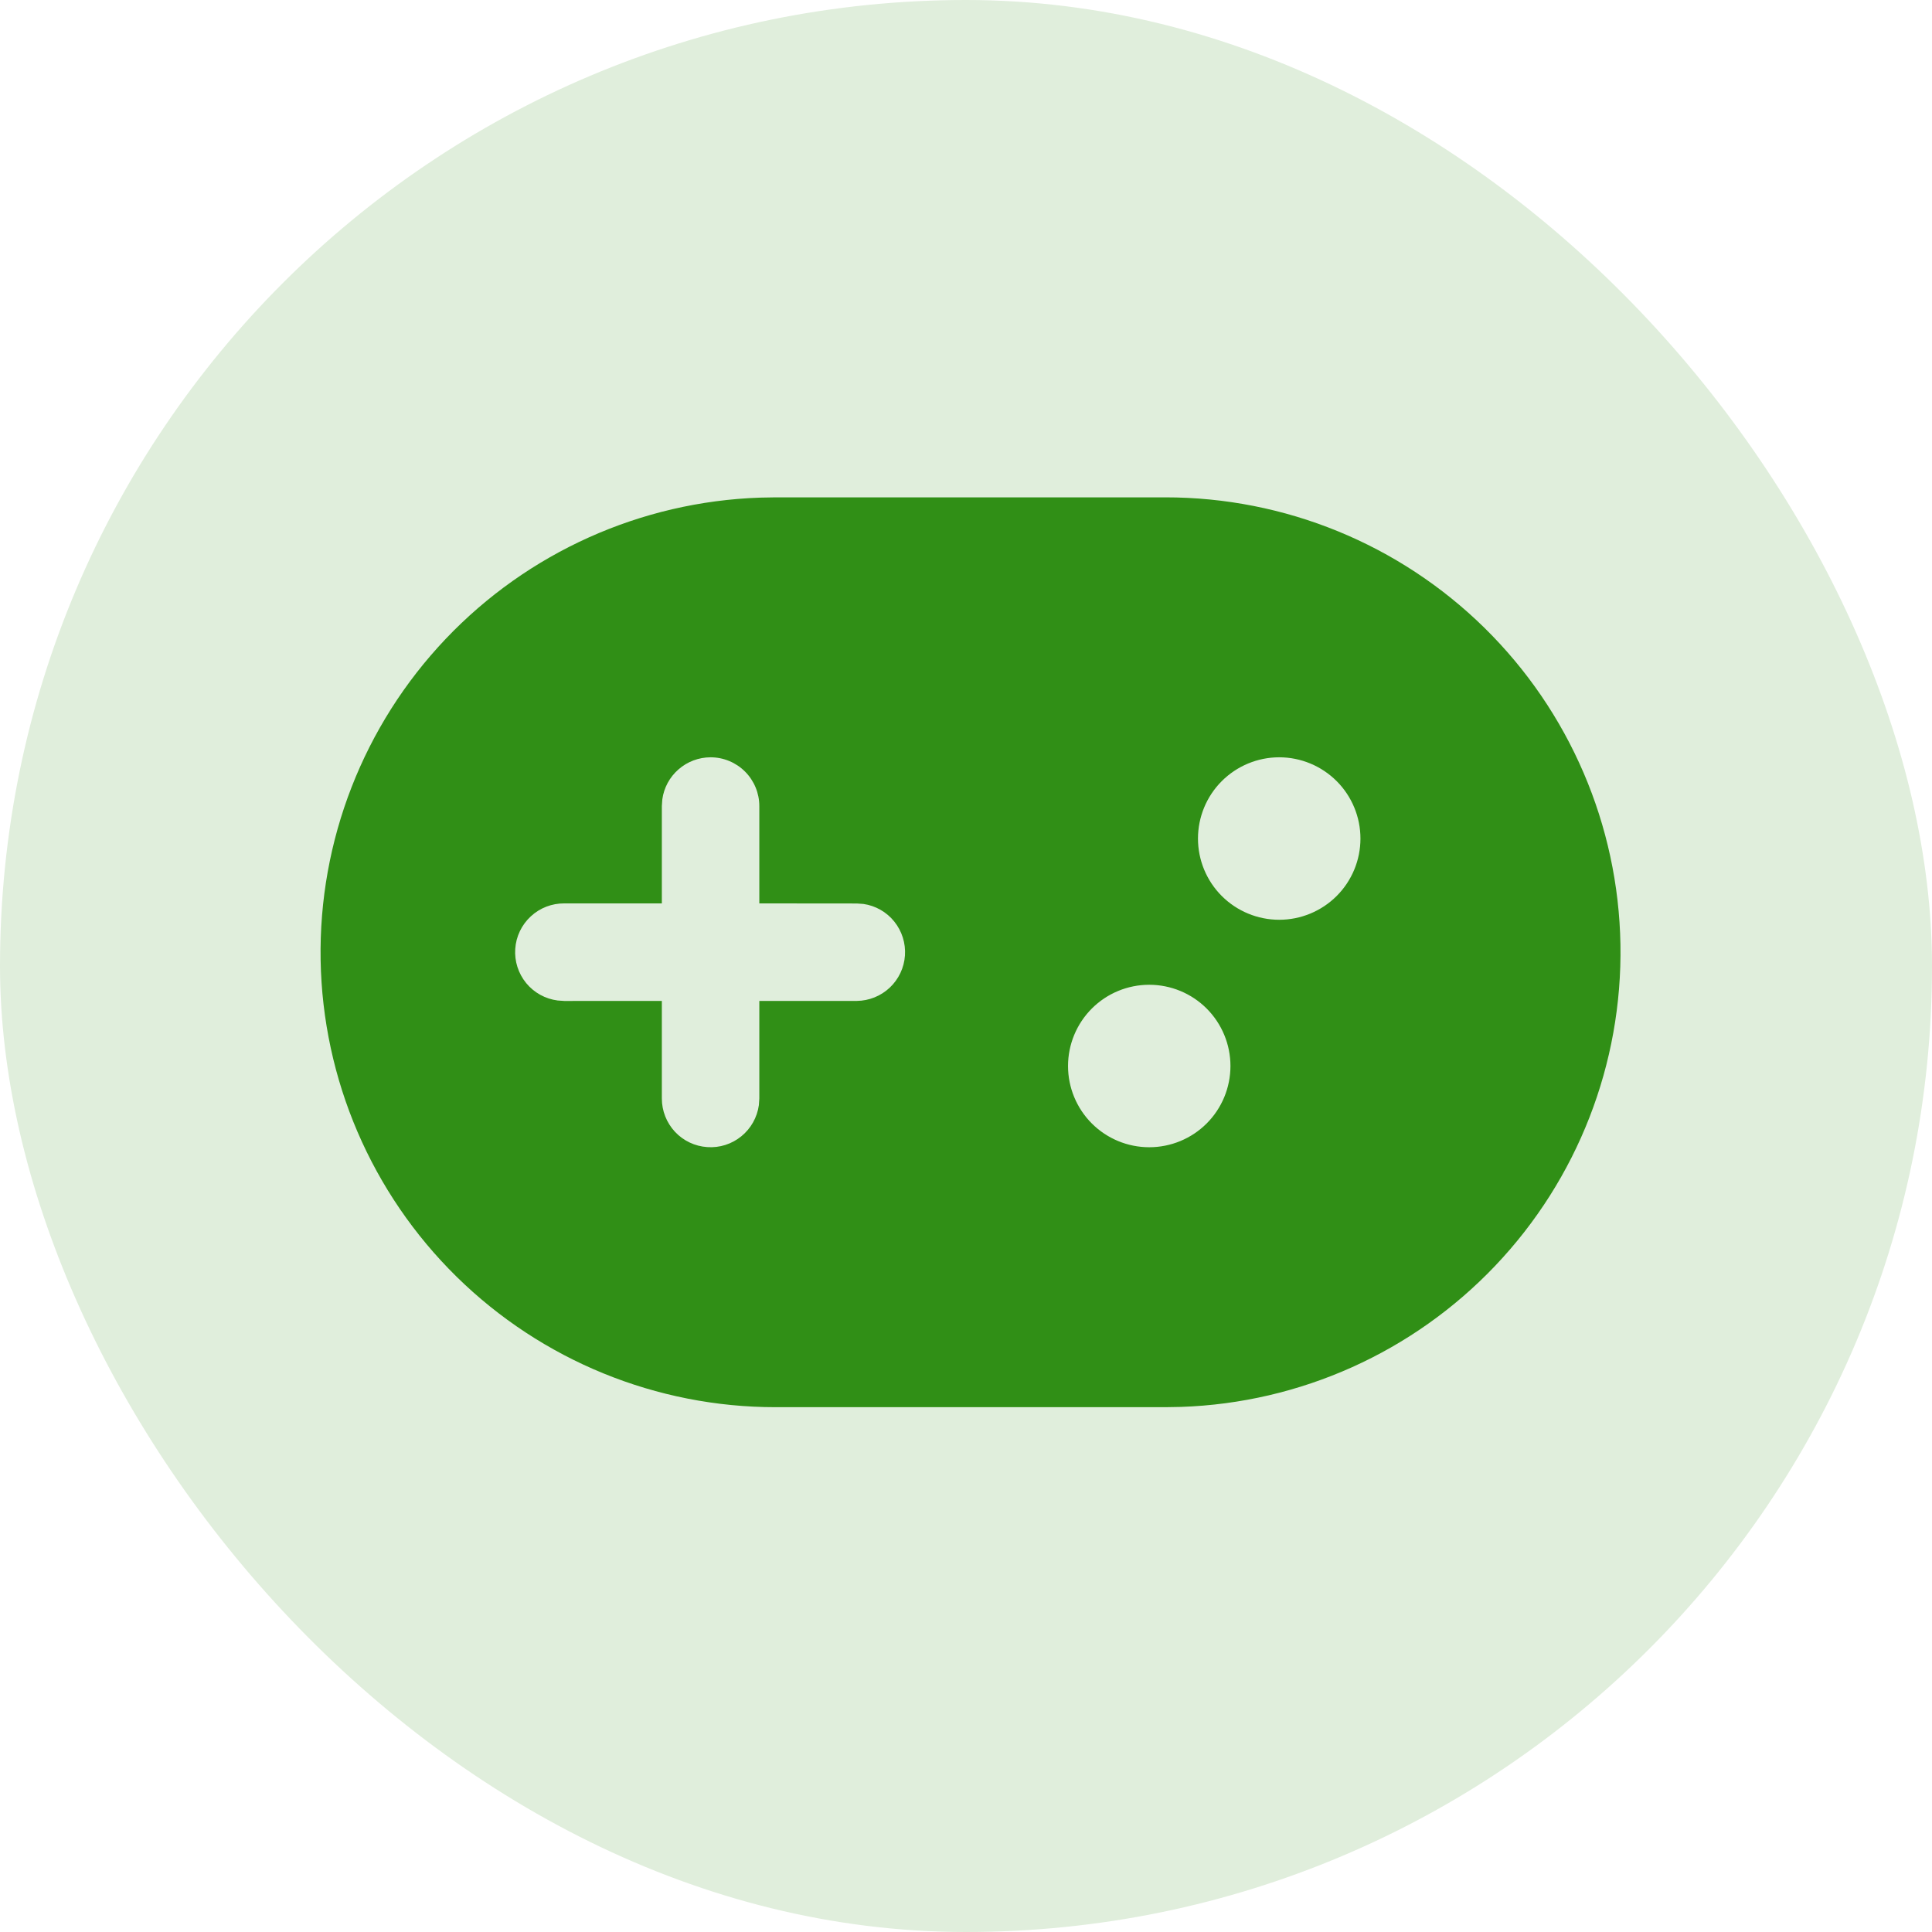
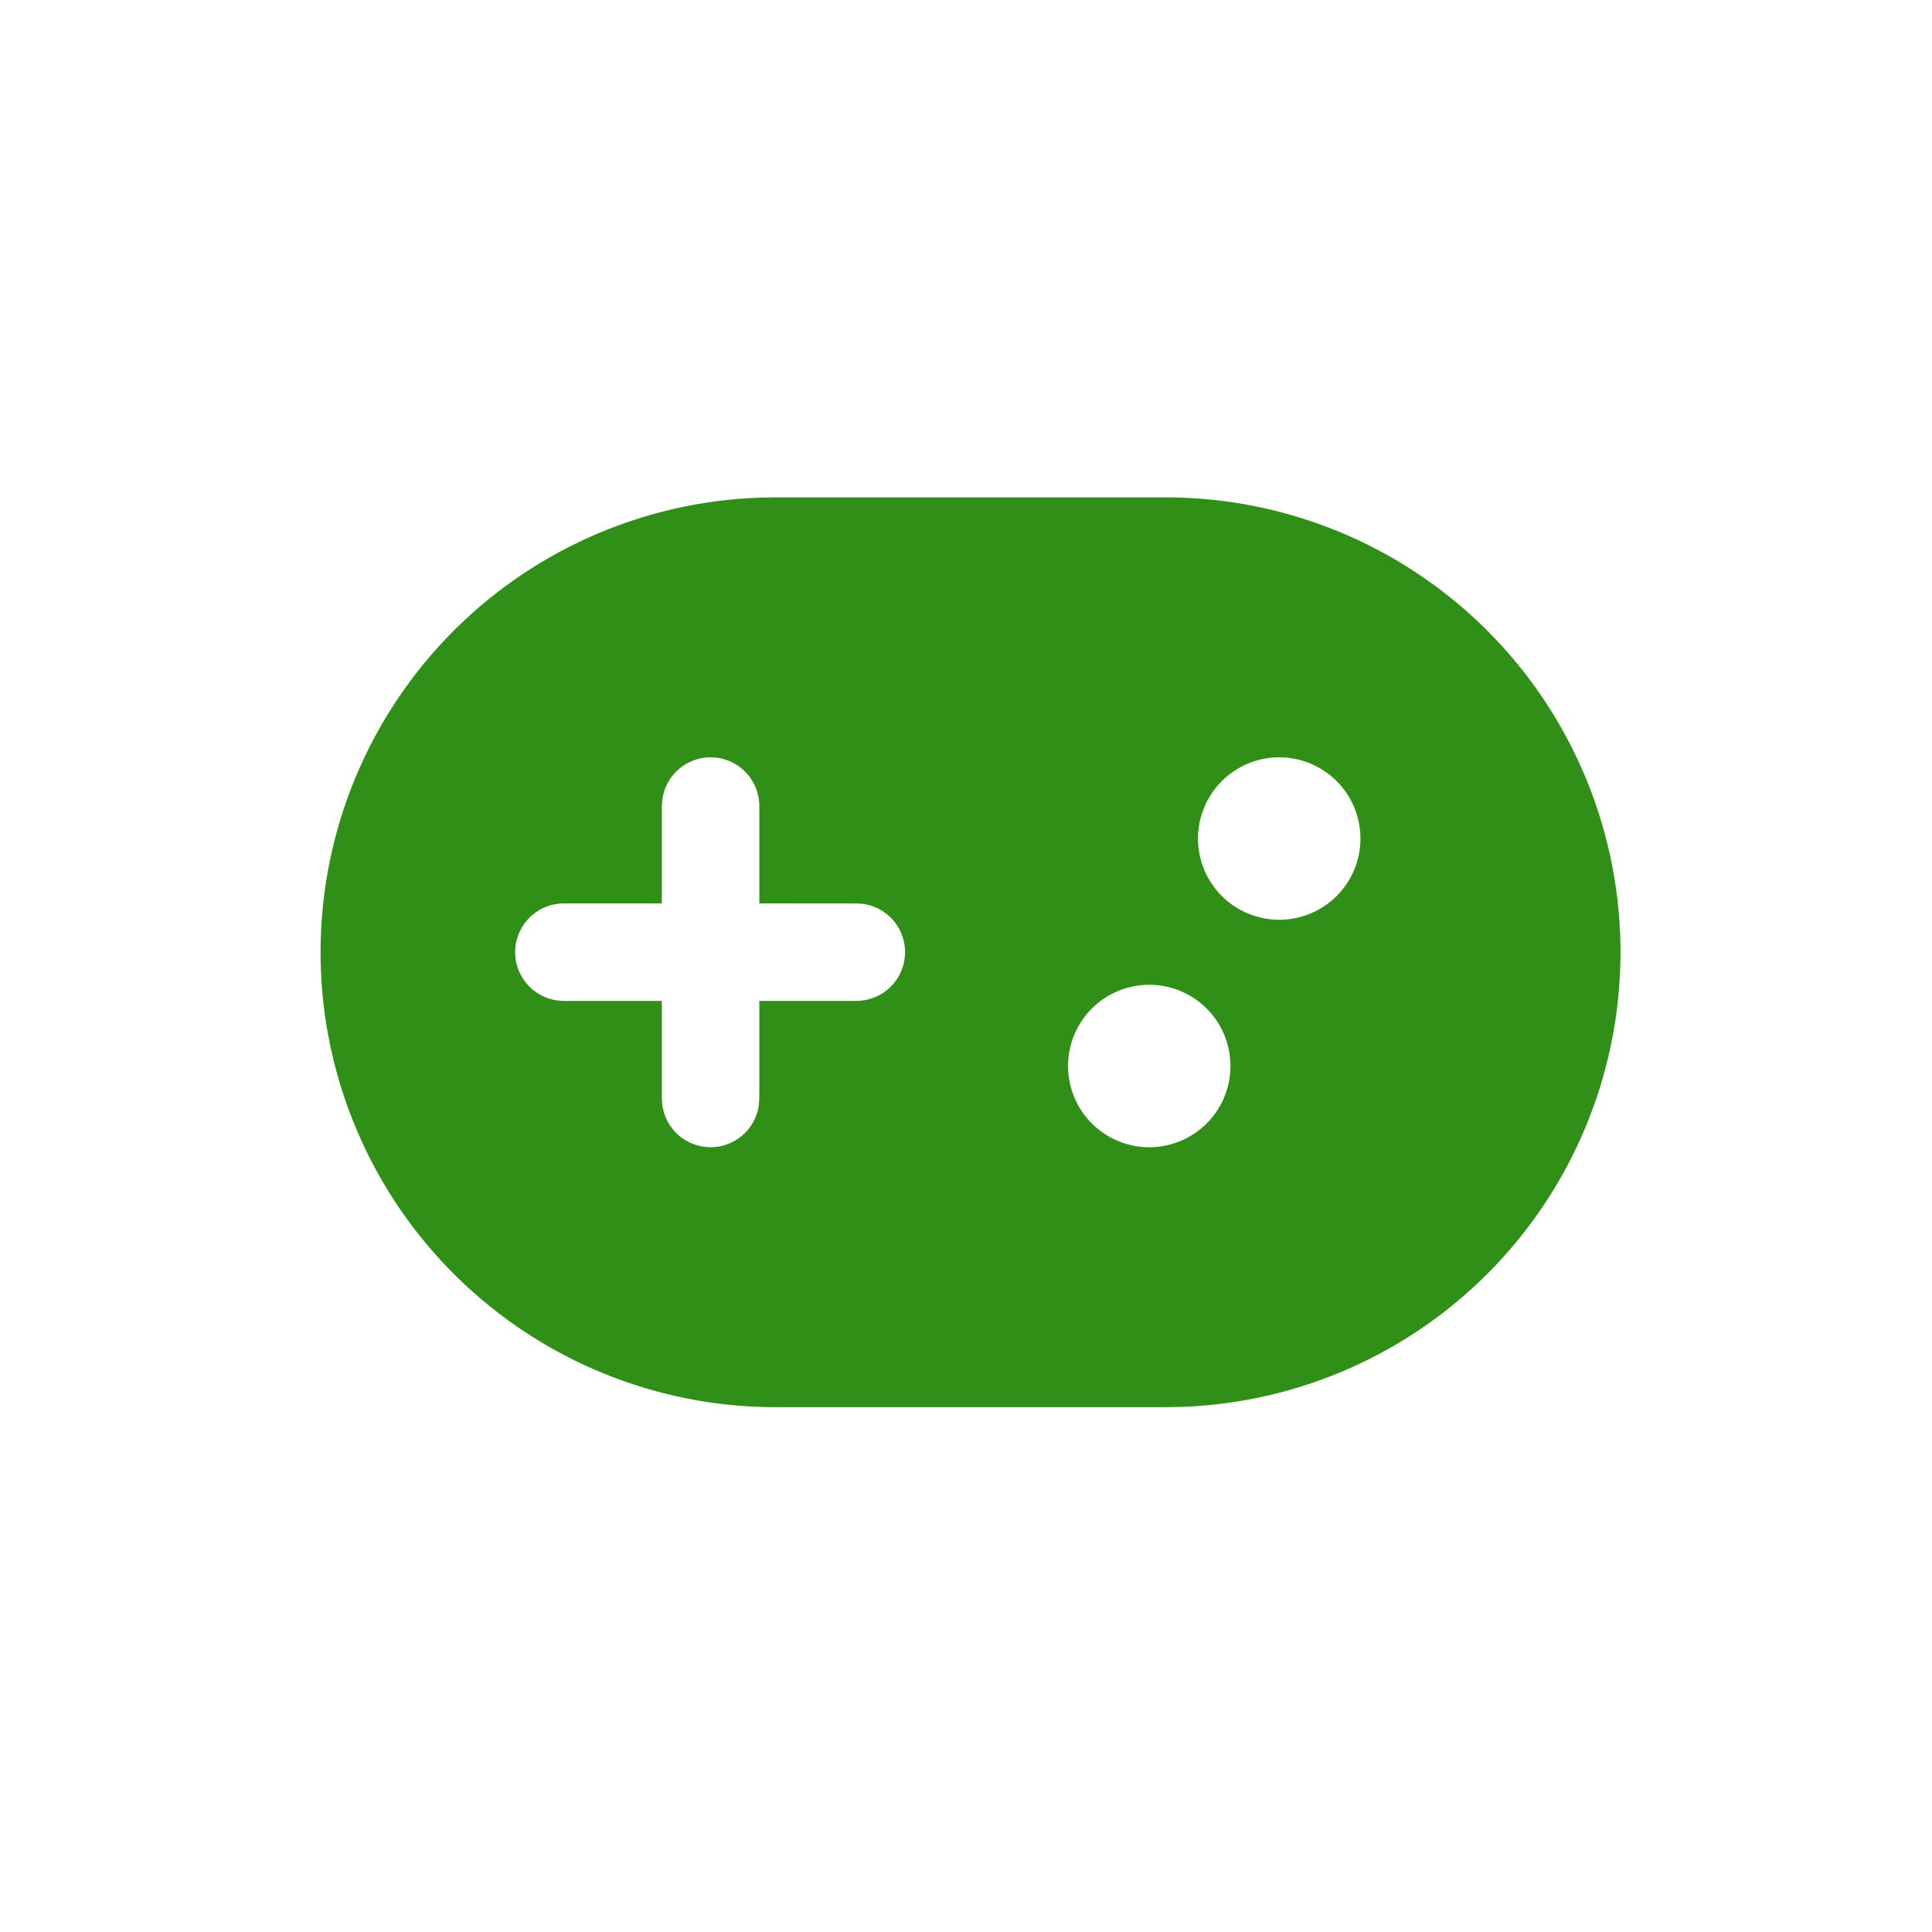
<svg xmlns="http://www.w3.org/2000/svg" width="42" height="42" viewBox="0 0 42 42" fill="none">
-   <rect width="42" height="42" rx="21" fill="#E0EEDC" />
  <path d="M25.334 10.812C27.928 10.811 30.419 11.829 32.27 13.648C34.12 15.466 35.182 17.938 35.227 20.532C35.271 23.126 34.294 25.634 32.507 27.514C30.72 29.395 28.266 30.498 25.673 30.585L25.334 30.591H16.863C14.269 30.592 11.778 29.574 9.927 27.756C8.077 25.938 7.015 23.465 6.97 20.871C6.926 18.277 7.902 15.77 9.689 13.889C11.476 12.009 13.931 10.906 16.524 10.818L16.861 10.812H25.332H25.334ZM24.983 21.408C24.515 21.408 24.066 21.594 23.735 21.925C23.404 22.257 23.218 22.706 23.218 23.174C23.218 23.642 23.404 24.092 23.735 24.423C24.066 24.754 24.515 24.94 24.983 24.94C25.452 24.94 25.901 24.754 26.232 24.423C26.563 24.092 26.749 23.642 26.749 23.174C26.749 22.706 26.563 22.257 26.232 21.925C25.901 21.594 25.452 21.408 24.983 21.408ZM15.447 16.463C15.191 16.464 14.944 16.556 14.751 16.725C14.558 16.893 14.432 17.125 14.398 17.379L14.388 17.523V19.639H12.269C11.998 19.637 11.737 19.737 11.539 19.921C11.34 20.105 11.219 20.357 11.201 20.627C11.182 20.896 11.268 21.163 11.439 21.372C11.611 21.581 11.856 21.716 12.124 21.75L12.269 21.76L14.388 21.759V23.881C14.388 24.149 14.49 24.407 14.673 24.604C14.856 24.8 15.107 24.919 15.375 24.937C15.643 24.956 15.908 24.872 16.116 24.702C16.324 24.533 16.46 24.291 16.497 24.025L16.507 23.881V21.759H18.626C18.893 21.756 19.149 21.653 19.343 21.47C19.537 21.287 19.655 21.038 19.673 20.771C19.691 20.505 19.608 20.242 19.441 20.034C19.274 19.826 19.034 19.689 18.77 19.651L18.626 19.641L16.507 19.639V17.523C16.507 17.242 16.395 16.973 16.197 16.774C15.998 16.575 15.728 16.463 15.447 16.463ZM27.809 16.463C27.341 16.463 26.891 16.65 26.56 16.981C26.229 17.312 26.043 17.761 26.043 18.23C26.043 18.698 26.229 19.147 26.56 19.478C26.891 19.809 27.341 19.995 27.809 19.995C28.277 19.995 28.727 19.809 29.058 19.478C29.389 19.147 29.575 18.698 29.575 18.23C29.575 17.761 29.389 17.312 29.058 16.981C28.727 16.65 28.277 16.463 27.809 16.463Z" fill="#308F16" />
</svg>